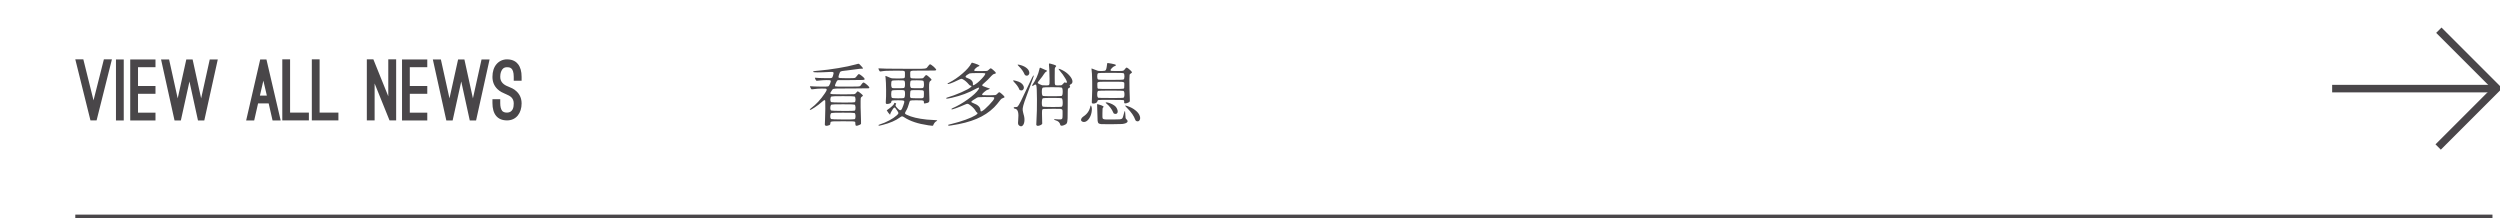
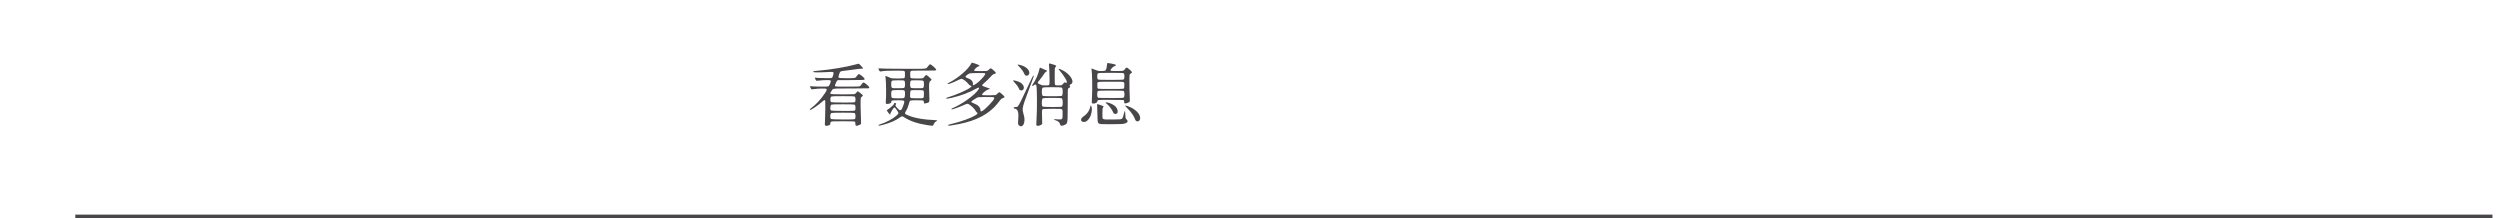
<svg xmlns="http://www.w3.org/2000/svg" width="332" height="29" viewBox="0 0 332 29" fill="none">
-   <path d="M12.42 13.327L13.795 7.882H14.862L12.827 15.989H12.013L10 7.882H11.067L12.42 13.327ZM16.434 16H15.4V7.893H16.434V16ZM20.649 7.893V8.927H18.328V11.424H20.649V12.458H18.328V14.966H20.649V16H17.294V7.893H20.649ZM26.711 13.063L27.855 7.893H28.922L27.129 16H26.293L25.16 10.819L24.016 16H23.18L21.387 7.893H22.454L23.598 13.063L24.742 7.893H25.578L26.711 13.063ZM35.679 13.734H34.272L33.755 16H32.688L34.557 7.893H35.383L37.275 16H36.197L35.679 13.734ZM34.514 12.7H35.438L34.975 10.709L34.514 12.7ZM41.02 15.989H37.489V7.882H38.523V14.955H41.02V15.989ZM44.941 15.989H41.41V7.882H42.444V14.955H44.941V15.989ZM51.729 15.989L49.749 11.083V15.989H48.715V7.882H49.584L51.564 12.788V7.882H52.609V15.989H51.729ZM56.743 7.893V8.927H54.422V11.424H56.743V12.458H54.422V14.966H56.743V16H53.388V7.893H56.743ZM62.804 13.063L63.949 7.893H65.016L63.222 16H62.386L61.254 10.819L60.109 16H59.273L57.48 7.893H58.547L59.691 13.063L60.836 7.893H61.672L62.804 13.063ZM65.397 13.173H66.431V13.69C66.431 14.163 66.519 14.504 66.684 14.713C66.718 14.768 66.784 14.812 66.882 14.867C66.981 14.922 67.124 14.955 67.334 14.955C67.73 14.955 67.95 14.757 68.082 14.515C68.203 14.273 68.225 13.965 68.225 13.745C68.225 13.36 68.093 13.107 67.906 12.92C67.719 12.744 67.466 12.623 67.234 12.524L67.037 12.436C66.805 12.337 66.409 12.172 66.058 11.831C65.618 11.402 65.397 10.863 65.397 10.203C65.397 9.51 65.585 8.927 65.936 8.52C66.278 8.124 66.761 7.882 67.334 7.882C68.126 7.882 68.566 8.223 68.796 8.52C69.115 8.927 69.269 9.488 69.269 10.203V10.72H68.225V10.203C68.225 9.576 68.082 9.235 67.894 9.081C67.707 8.927 67.477 8.927 67.334 8.927C66.904 8.927 66.695 9.158 66.575 9.444C66.442 9.73 66.431 10.06 66.431 10.203C66.431 10.588 66.564 10.841 66.751 11.039C66.938 11.237 67.191 11.38 67.454 11.479L67.63 11.556C67.84 11.644 68.236 11.787 68.588 12.128C69.038 12.546 69.269 13.085 69.269 13.745C69.269 14.988 68.576 15.989 67.334 15.989C66.046 15.989 65.397 15.142 65.397 13.69V13.173Z" fill="#494649" />
  <path d="M114.146 16.585C113.936 16.681 113.789 16.72 113.705 16.702C113.627 16.684 113.588 16.597 113.588 16.441C113.588 16.423 113.588 16.399 113.588 16.369C113.594 16.273 113.582 16.21 113.552 16.18C113.51 16.144 113.399 16.123 113.219 16.117C113.087 16.111 112.781 16.108 112.301 16.108C112.151 16.108 112.034 16.108 111.95 16.108C111.884 16.108 111.791 16.108 111.671 16.108C111.161 16.108 110.84 16.111 110.708 16.117C110.516 16.123 110.393 16.144 110.339 16.18C110.303 16.204 110.282 16.261 110.276 16.351C110.276 16.369 110.276 16.384 110.276 16.396C110.27 16.462 110.258 16.507 110.24 16.531C110.228 16.561 110.192 16.591 110.132 16.621C110.072 16.651 109.991 16.675 109.889 16.693C109.787 16.711 109.715 16.714 109.673 16.702C109.595 16.678 109.55 16.63 109.538 16.558C109.532 16.492 109.541 16.264 109.565 15.874C109.583 15.55 109.595 15.067 109.601 14.425C109.607 13.777 109.604 13.429 109.592 13.381C109.568 13.309 109.529 13.282 109.475 13.3C109.421 13.312 109.328 13.378 109.196 13.498C108.878 13.78 108.536 14.041 108.17 14.281C107.81 14.521 107.609 14.62 107.567 14.578C107.543 14.554 107.537 14.53 107.549 14.506C107.567 14.482 107.615 14.44 107.693 14.38C108.383 13.87 109.001 13.204 109.547 12.382C109.673 12.19 109.748 12.058 109.772 11.986C109.802 11.908 109.793 11.848 109.745 11.806C109.697 11.764 109.478 11.749 109.088 11.761C108.704 11.767 108.347 11.794 108.017 11.842C108.005 11.842 107.993 11.845 107.981 11.851C107.867 11.869 107.795 11.872 107.765 11.86C107.741 11.848 107.705 11.797 107.657 11.707C107.657 11.695 107.654 11.686 107.648 11.68C107.588 11.56 107.558 11.491 107.558 11.473C107.564 11.449 107.606 11.443 107.684 11.455C107.984 11.479 108.425 11.494 109.007 11.5C109.595 11.506 109.919 11.497 109.979 11.473C110.069 11.437 110.156 11.314 110.24 11.104C110.33 10.888 110.348 10.75 110.294 10.69C110.264 10.648 110.078 10.63 109.736 10.636C109.394 10.642 109.049 10.666 108.701 10.708C108.683 10.708 108.659 10.711 108.629 10.717C108.515 10.735 108.443 10.738 108.413 10.726C108.389 10.714 108.356 10.666 108.314 10.582C108.302 10.564 108.293 10.549 108.287 10.537C108.239 10.441 108.215 10.378 108.215 10.348C108.215 10.318 108.239 10.309 108.287 10.321C108.509 10.351 108.935 10.369 109.565 10.375C109.583 10.375 109.607 10.375 109.637 10.375C109.961 10.381 110.168 10.381 110.258 10.375C110.384 10.369 110.468 10.345 110.51 10.303C110.54 10.273 110.573 10.201 110.609 10.087L110.618 10.069C110.702 9.817 110.72 9.664 110.672 9.61C110.63 9.556 110.468 9.538 110.186 9.556C108.752 9.634 108.026 9.631 108.008 9.547L107.999 9.529C107.993 9.487 108.008 9.463 108.044 9.457C108.086 9.445 108.23 9.427 108.476 9.403C108.566 9.397 108.638 9.391 108.692 9.385C109.532 9.313 110.414 9.199 111.338 9.043C112.244 8.893 113.009 8.731 113.633 8.557C113.657 8.551 113.69 8.542 113.732 8.53C113.894 8.482 113.993 8.461 114.029 8.467C114.071 8.473 114.131 8.518 114.209 8.602C114.233 8.626 114.251 8.644 114.263 8.656C114.479 8.878 114.593 9.013 114.605 9.061C114.623 9.109 114.554 9.13 114.398 9.124C114.248 9.124 114.062 9.142 113.84 9.178C113.228 9.268 112.745 9.331 112.391 9.367C112.367 9.367 112.331 9.37 112.283 9.376C111.923 9.412 111.707 9.451 111.635 9.493C111.569 9.529 111.509 9.637 111.455 9.817C111.443 9.853 111.434 9.88 111.428 9.898C111.422 9.916 111.413 9.943 111.401 9.979C111.359 10.129 111.344 10.225 111.356 10.267C111.374 10.321 111.452 10.354 111.59 10.366C111.686 10.378 111.923 10.384 112.301 10.384C112.379 10.384 112.439 10.384 112.481 10.384C112.541 10.384 112.625 10.384 112.733 10.384C113.153 10.384 113.405 10.375 113.489 10.357C113.579 10.339 113.666 10.267 113.75 10.141C113.768 10.117 113.783 10.099 113.795 10.087C113.915 9.925 113.999 9.841 114.047 9.835C114.101 9.829 114.212 9.892 114.38 10.024C114.71 10.276 114.857 10.447 114.821 10.537C114.803 10.585 114.716 10.612 114.56 10.618C114.41 10.624 113.885 10.63 112.985 10.636C112.757 10.636 112.448 10.639 112.058 10.645H111.257L111.221 10.681C111.209 10.693 111.197 10.702 111.185 10.708C111.143 10.744 111.083 10.849 111.005 11.023C110.927 11.191 110.888 11.302 110.888 11.356C110.888 11.362 110.888 11.371 110.888 11.383C110.882 11.425 110.897 11.452 110.933 11.464C110.981 11.482 111.101 11.494 111.293 11.5C111.425 11.5 111.749 11.5 112.265 11.5C112.385 11.5 112.478 11.5 112.544 11.5C112.646 11.5 112.787 11.5 112.967 11.5C113.423 11.5 113.714 11.497 113.84 11.491C114.014 11.485 114.131 11.47 114.191 11.446C114.239 11.422 114.287 11.374 114.335 11.302C114.359 11.272 114.377 11.248 114.389 11.23L114.398 11.212C114.524 11.044 114.611 10.957 114.659 10.951C114.707 10.945 114.815 11.005 114.983 11.131C115.205 11.311 115.346 11.446 115.406 11.536C115.466 11.62 115.457 11.683 115.379 11.725C115.367 11.731 114.587 11.74 113.039 11.752C112.865 11.752 112.631 11.752 112.337 11.752C111.701 11.752 111.296 11.755 111.122 11.761C110.876 11.773 110.717 11.791 110.645 11.815C110.591 11.839 110.54 11.89 110.492 11.968C110.474 12.004 110.456 12.034 110.438 12.058C110.432 12.07 110.42 12.088 110.402 12.112C110.294 12.268 110.246 12.364 110.258 12.4C110.276 12.46 110.393 12.496 110.609 12.508C110.759 12.52 111.134 12.526 111.734 12.526C111.818 12.526 111.884 12.526 111.932 12.526C112.028 12.526 112.16 12.526 112.328 12.526C112.934 12.526 113.291 12.52 113.399 12.508C113.507 12.496 113.591 12.454 113.651 12.382C113.663 12.364 113.672 12.352 113.678 12.346C113.762 12.244 113.816 12.184 113.84 12.166C113.87 12.142 113.9 12.133 113.93 12.139C113.996 12.157 114.119 12.241 114.299 12.391C114.479 12.535 114.575 12.631 114.587 12.679C114.605 12.727 114.566 12.775 114.47 12.823C114.386 12.871 114.332 12.94 114.308 13.03C114.29 13.114 114.284 13.516 114.29 14.236C114.302 14.974 114.32 15.583 114.344 16.063C114.344 16.075 114.344 16.093 114.344 16.117C114.356 16.297 114.356 16.405 114.344 16.441C114.332 16.483 114.278 16.525 114.182 16.567C114.164 16.573 114.152 16.579 114.146 16.585ZM111.932 15.865C112.928 15.871 113.45 15.859 113.498 15.829C113.582 15.775 113.621 15.637 113.615 15.415C113.609 15.187 113.564 15.052 113.48 15.01C113.432 14.98 112.922 14.965 111.95 14.965C110.978 14.965 110.468 14.98 110.42 15.01C110.324 15.058 110.27 15.19 110.258 15.406C110.252 15.616 110.294 15.751 110.384 15.811C110.426 15.841 110.942 15.859 111.932 15.865ZM111.932 14.731C112.928 14.737 113.45 14.725 113.498 14.695C113.582 14.641 113.621 14.506 113.615 14.29C113.609 14.068 113.564 13.936 113.48 13.894C113.432 13.864 112.922 13.849 111.95 13.849C110.978 13.849 110.468 13.864 110.42 13.894C110.33 13.942 110.279 14.071 110.267 14.281C110.255 14.485 110.294 14.617 110.384 14.677C110.426 14.707 110.942 14.725 111.932 14.731ZM111.932 13.615C112.928 13.621 113.45 13.609 113.498 13.579C113.582 13.531 113.621 13.402 113.615 13.192C113.609 12.982 113.564 12.856 113.48 12.814C113.432 12.784 112.922 12.769 111.95 12.769C110.978 12.769 110.468 12.784 110.42 12.814C110.33 12.862 110.279 12.985 110.267 13.183C110.261 13.375 110.3 13.501 110.384 13.561C110.426 13.591 110.942 13.609 111.932 13.615ZM116.765 16.693C116.723 16.699 116.693 16.687 116.675 16.657C116.663 16.627 116.666 16.603 116.684 16.585C116.708 16.567 116.771 16.543 116.873 16.513C117.299 16.375 117.707 16.201 118.097 15.991C118.493 15.781 118.814 15.565 119.06 15.343C119.222 15.205 119.306 15.103 119.312 15.037C119.318 14.965 119.261 14.848 119.141 14.686C119.045 14.554 118.979 14.461 118.943 14.407C118.853 14.257 118.76 14.242 118.664 14.362C118.604 14.428 118.517 14.56 118.403 14.758C118.289 14.956 118.235 15.07 118.241 15.1C118.247 15.124 118.244 15.151 118.232 15.181C118.22 15.211 118.205 15.226 118.187 15.226C118.175 15.226 118.1 15.139 117.962 14.965C117.83 14.785 117.764 14.683 117.764 14.659C117.764 14.641 117.791 14.617 117.845 14.587C118.091 14.419 118.298 14.257 118.466 14.101C118.64 13.945 118.733 13.828 118.745 13.75C118.751 13.696 118.763 13.666 118.781 13.66C118.805 13.648 118.847 13.657 118.907 13.687C118.973 13.711 119.009 13.732 119.015 13.75C119.021 13.768 119.009 13.798 118.979 13.84C118.919 13.912 118.907 13.99 118.943 14.074C118.985 14.158 119.09 14.284 119.258 14.452C119.42 14.62 119.549 14.674 119.645 14.614C119.741 14.554 119.846 14.35 119.96 14.002L119.969 13.975C120.053 13.735 120.095 13.582 120.095 13.516C120.089 13.42 120.029 13.363 119.915 13.345C119.831 13.327 119.618 13.318 119.276 13.318C119.258 13.318 119.246 13.318 119.24 13.318C118.82 13.318 118.568 13.33 118.484 13.354C118.4 13.372 118.358 13.438 118.358 13.552C118.358 13.672 118.208 13.756 117.908 13.804C117.776 13.822 117.692 13.807 117.656 13.759C117.626 13.711 117.62 13.6 117.638 13.426C117.668 13.102 117.68 12.604 117.674 11.932C117.668 11.242 117.647 10.735 117.611 10.411C117.593 10.255 117.584 10.162 117.584 10.132C117.584 10.096 117.593 10.078 117.611 10.078C117.635 10.078 117.755 10.126 117.971 10.222C117.989 10.228 118.013 10.24 118.043 10.258C118.235 10.342 118.373 10.39 118.457 10.402C118.541 10.414 118.742 10.42 119.06 10.42C119.138 10.42 119.198 10.42 119.24 10.42C119.282 10.42 119.339 10.42 119.411 10.42C119.693 10.42 119.873 10.414 119.951 10.402C120.059 10.39 120.125 10.354 120.149 10.294C120.167 10.252 120.176 10.15 120.176 9.988C120.176 9.952 120.176 9.922 120.176 9.898C120.176 9.868 120.176 9.829 120.176 9.781C120.182 9.631 120.173 9.535 120.149 9.493C120.113 9.439 120.029 9.406 119.897 9.394C119.795 9.382 119.564 9.379 119.204 9.385C119.06 9.385 118.946 9.385 118.862 9.385C118.85 9.385 118.832 9.385 118.808 9.385C118.238 9.391 117.878 9.397 117.728 9.403C117.536 9.409 117.326 9.43 117.098 9.466C117.086 9.466 117.071 9.469 117.053 9.475C116.945 9.493 116.876 9.496 116.846 9.484C116.822 9.472 116.786 9.421 116.738 9.331C116.732 9.313 116.726 9.298 116.72 9.286C116.672 9.196 116.648 9.139 116.648 9.115C116.654 9.085 116.681 9.073 116.729 9.079C116.981 9.115 118.082 9.133 120.032 9.133C120.26 9.133 120.563 9.133 120.941 9.133C121.709 9.139 122.195 9.139 122.399 9.133C122.693 9.127 122.885 9.106 122.975 9.07C123.047 9.046 123.113 8.986 123.173 8.89C123.203 8.848 123.23 8.812 123.254 8.782C123.374 8.632 123.452 8.551 123.488 8.539C123.524 8.527 123.59 8.554 123.686 8.62C123.884 8.758 124.043 8.893 124.163 9.025C124.289 9.157 124.343 9.247 124.325 9.295C124.313 9.337 124.235 9.361 124.091 9.367C123.947 9.373 123.461 9.376 122.633 9.376C122.519 9.376 122.366 9.376 122.174 9.376C121.688 9.376 121.382 9.379 121.256 9.385C121.07 9.397 120.956 9.43 120.914 9.484C120.884 9.526 120.872 9.616 120.878 9.754C120.878 9.814 120.878 9.862 120.878 9.898C120.878 9.916 120.878 9.943 120.878 9.979C120.878 10.141 120.887 10.246 120.905 10.294C120.929 10.354 120.995 10.39 121.103 10.402C121.175 10.414 121.352 10.42 121.634 10.42C121.688 10.42 121.73 10.42 121.76 10.42C121.79 10.42 121.835 10.42 121.895 10.42C122.249 10.42 122.462 10.411 122.534 10.393C122.612 10.369 122.696 10.288 122.786 10.15C122.798 10.132 122.807 10.12 122.813 10.114C122.897 10 122.975 9.955 123.047 9.979C123.125 10.003 123.275 10.12 123.497 10.33C123.623 10.45 123.692 10.531 123.704 10.573C123.722 10.615 123.692 10.657 123.614 10.699C123.518 10.753 123.455 10.834 123.425 10.942C123.389 11.068 123.374 11.302 123.38 11.644C123.38 11.932 123.395 12.463 123.425 13.237C123.431 13.405 123.401 13.519 123.335 13.579C123.275 13.639 123.131 13.687 122.903 13.723C122.807 13.741 122.747 13.744 122.723 13.732C122.705 13.72 122.696 13.681 122.696 13.615C122.696 13.507 122.684 13.438 122.66 13.408C122.63 13.366 122.549 13.339 122.417 13.327C122.321 13.321 122.096 13.318 121.742 13.318C121.694 13.318 121.628 13.318 121.544 13.318C121.184 13.318 120.971 13.333 120.905 13.363C120.839 13.387 120.785 13.483 120.743 13.651C120.731 13.693 120.722 13.726 120.716 13.75C120.62 14.122 120.485 14.452 120.311 14.74C120.215 14.896 120.173 15.004 120.185 15.064C120.203 15.124 120.287 15.187 120.437 15.253C121.061 15.553 121.928 15.76 123.038 15.874C123.062 15.874 123.092 15.877 123.128 15.883C123.44 15.907 123.815 15.931 124.253 15.955C124.379 15.961 124.448 15.976 124.46 16C124.472 16.024 124.43 16.06 124.334 16.108C124.166 16.198 124.028 16.381 123.92 16.657C123.908 16.687 123.869 16.702 123.803 16.702C123.743 16.696 123.566 16.675 123.272 16.639C123.254 16.633 123.239 16.63 123.227 16.63C121.907 16.438 120.863 16.09 120.095 15.586C119.957 15.49 119.855 15.445 119.789 15.451C119.729 15.451 119.636 15.499 119.51 15.595C118.952 16.009 118.181 16.342 117.197 16.594C116.957 16.654 116.813 16.687 116.765 16.693ZM119.24 13.057C119.72 13.057 119.987 13.045 120.041 13.021C120.131 12.973 120.179 12.805 120.185 12.517C120.197 12.223 120.158 12.049 120.068 11.995C120.02 11.965 119.75 11.953 119.258 11.959C118.772 11.965 118.508 11.983 118.466 12.013C118.388 12.061 118.349 12.226 118.349 12.508C118.349 12.79 118.388 12.955 118.466 13.003C118.508 13.033 118.766 13.051 119.24 13.057ZM121.058 13.03C121.13 13.042 121.304 13.048 121.58 13.048C121.658 13.048 121.721 13.048 121.769 13.048C122.147 13.048 122.369 13.048 122.435 13.048C122.507 13.042 122.558 13.027 122.588 13.003C122.636 12.973 122.666 12.928 122.678 12.868C122.69 12.808 122.696 12.688 122.696 12.508C122.696 12.484 122.696 12.451 122.696 12.409C122.696 12.247 122.687 12.142 122.669 12.094C122.645 12.034 122.582 11.998 122.48 11.986C122.402 11.974 122.225 11.968 121.949 11.968C121.877 11.968 121.823 11.968 121.787 11.968C121.739 11.968 121.673 11.968 121.589 11.968C121.325 11.968 121.16 11.971 121.094 11.977C120.992 11.995 120.929 12.031 120.905 12.085C120.887 12.127 120.875 12.226 120.869 12.382C120.869 12.43 120.869 12.466 120.869 12.49C120.869 12.514 120.866 12.55 120.86 12.598C120.854 12.766 120.86 12.871 120.878 12.913C120.896 12.979 120.956 13.018 121.058 13.03ZM118.493 11.689C118.535 11.713 118.796 11.722 119.276 11.716C119.744 11.716 120.002 11.704 120.05 11.68C120.14 11.638 120.185 11.479 120.185 11.203C120.191 10.921 120.152 10.753 120.068 10.699C120.02 10.669 119.75 10.657 119.258 10.663C118.772 10.669 118.508 10.687 118.466 10.717C118.382 10.771 118.343 10.936 118.349 11.212C118.355 11.488 118.403 11.647 118.493 11.689ZM121.778 11.716C122.252 11.722 122.513 11.713 122.561 11.689C122.651 11.647 122.699 11.491 122.705 11.221C122.711 10.945 122.672 10.777 122.588 10.717C122.546 10.687 122.279 10.669 121.787 10.663C121.301 10.657 121.034 10.669 120.986 10.699C120.902 10.753 120.86 10.921 120.86 11.203C120.866 11.479 120.914 11.638 121.004 11.68C121.052 11.704 121.31 11.716 121.778 11.716ZM125.981 16.702C125.969 16.69 125.957 16.678 125.945 16.666C125.915 16.618 125.912 16.585 125.936 16.567C125.966 16.555 126.08 16.525 126.278 16.477C126.314 16.471 126.341 16.465 126.359 16.459C127.025 16.297 127.655 16.108 128.249 15.892C128.819 15.682 129.245 15.49 129.527 15.316C129.821 15.136 129.896 15.013 129.752 14.947C129.71 14.929 129.662 14.881 129.608 14.803C129.458 14.521 129.218 14.254 128.888 14.002C128.714 13.864 128.588 13.792 128.51 13.786C128.438 13.774 128.297 13.816 128.087 13.912C127.703 14.086 127.331 14.236 126.971 14.362C126.605 14.494 126.407 14.548 126.377 14.524C126.323 14.476 126.359 14.425 126.485 14.371C127.163 14.077 127.844 13.684 128.528 13.192C129.212 12.7 129.68 12.268 129.932 11.896C130.118 11.608 130.031 11.56 129.671 11.752C129.125 12.052 128.6 12.295 128.096 12.481C127.604 12.667 127.04 12.835 126.404 12.985C125.96 13.081 125.723 13.12 125.693 13.102C125.669 13.084 125.66 13.063 125.666 13.039C125.672 13.009 125.69 12.988 125.72 12.976C126.368 12.784 127.019 12.544 127.673 12.256C128.327 11.968 128.747 11.737 128.933 11.563C129.005 11.497 129.035 11.452 129.023 11.428C129.017 11.404 128.96 11.383 128.852 11.365C128.804 11.359 128.741 11.308 128.663 11.212C128.393 10.894 128.123 10.663 127.853 10.519C127.775 10.471 127.703 10.456 127.637 10.474C127.571 10.486 127.427 10.546 127.205 10.654C126.827 10.84 126.512 10.978 126.26 11.068C126.008 11.158 125.87 11.182 125.846 11.14C125.834 11.11 125.834 11.089 125.846 11.077C125.864 11.059 125.921 11.029 126.017 10.987C126.641 10.669 127.241 10.261 127.817 9.763C128.393 9.265 128.783 8.818 128.987 8.422C129.017 8.356 129.053 8.323 129.095 8.323C129.131 8.323 129.245 8.356 129.437 8.422C129.761 8.53 129.959 8.614 130.031 8.674C130.109 8.728 130.085 8.773 129.959 8.809C129.863 8.833 129.74 8.911 129.59 9.043C129.446 9.175 129.374 9.271 129.374 9.331C129.374 9.385 129.41 9.418 129.482 9.43C129.56 9.436 129.818 9.439 130.256 9.439C130.286 9.439 130.325 9.439 130.373 9.439C130.751 9.439 130.976 9.433 131.048 9.421C131.126 9.409 131.204 9.364 131.282 9.286C131.294 9.274 131.303 9.265 131.309 9.259C131.441 9.127 131.531 9.064 131.579 9.07C131.633 9.076 131.753 9.163 131.939 9.331C132.131 9.493 132.233 9.61 132.245 9.682C132.257 9.748 132.188 9.793 132.038 9.817C131.93 9.835 131.804 9.922 131.66 10.078C131.33 10.45 131.021 10.756 130.733 10.996C130.571 11.134 130.478 11.224 130.454 11.266C130.418 11.326 130.442 11.38 130.526 11.428C130.592 11.458 130.757 11.521 131.021 11.617C131.153 11.659 131.285 11.704 131.417 11.752C131.477 11.752 131.474 11.773 131.408 11.815C131.348 11.857 131.276 11.887 131.192 11.905C131.066 11.935 130.901 12.04 130.697 12.22C130.493 12.394 130.403 12.511 130.427 12.571C130.439 12.613 130.493 12.637 130.589 12.643C130.679 12.649 130.94 12.652 131.372 12.652C131.414 12.652 131.471 12.652 131.543 12.652C131.897 12.646 132.11 12.637 132.182 12.625C132.254 12.607 132.338 12.553 132.434 12.463C132.452 12.439 132.467 12.421 132.479 12.409C132.587 12.295 132.665 12.241 132.713 12.247C132.767 12.253 132.878 12.331 133.046 12.481C133.256 12.667 133.373 12.793 133.397 12.859C133.421 12.925 133.361 12.976 133.217 13.012C133.079 13.048 132.965 13.123 132.875 13.237C132.545 13.675 132.26 14.014 132.02 14.254C131.378 14.89 130.601 15.4 129.689 15.784C128.777 16.168 127.673 16.456 126.377 16.648C126.287 16.66 126.176 16.675 126.044 16.693L125.981 16.702ZM130.247 14.785C130.277 14.809 130.331 14.8 130.409 14.758C130.607 14.662 130.919 14.392 131.345 13.948C131.777 13.498 132.005 13.207 132.029 13.075C132.041 13.003 132.035 12.958 132.011 12.94C131.975 12.916 131.876 12.901 131.714 12.895C131.6 12.889 131.324 12.886 130.886 12.886C130.832 12.886 130.754 12.886 130.652 12.886C130.244 12.892 129.998 12.901 129.914 12.913C129.83 12.925 129.731 12.97 129.617 13.048C129.587 13.066 129.566 13.081 129.554 13.093C129.506 13.123 129.428 13.171 129.32 13.237C129.266 13.273 129.23 13.297 129.212 13.309C129.062 13.405 128.987 13.477 128.987 13.525C128.993 13.573 129.083 13.63 129.257 13.696C129.857 13.918 130.172 14.218 130.202 14.596C130.208 14.698 130.223 14.761 130.247 14.785ZM129.221 11.32C129.239 11.332 129.293 11.317 129.383 11.275C129.677 11.119 130.01 10.843 130.382 10.447C130.76 10.045 130.907 9.808 130.823 9.736C130.781 9.706 130.439 9.694 129.797 9.7C129.161 9.706 128.81 9.724 128.744 9.754C128.456 9.91 128.288 10.036 128.24 10.132C128.198 10.222 128.27 10.297 128.456 10.357C128.978 10.537 129.227 10.801 129.203 11.149C129.197 11.251 129.203 11.308 129.221 11.32ZM135.8 16.684C135.68 16.798 135.542 16.804 135.386 16.702C135.29 16.642 135.23 16.564 135.206 16.468C135.188 16.372 135.191 16.207 135.215 15.973C135.263 15.493 135.257 15.13 135.197 14.884C135.137 14.638 135.014 14.491 134.828 14.443C134.732 14.419 134.675 14.404 134.657 14.398C134.645 14.386 134.636 14.365 134.63 14.335C134.624 14.281 134.633 14.248 134.657 14.236C134.681 14.224 134.744 14.218 134.846 14.218C134.864 14.218 134.888 14.218 134.918 14.218C135.02 14.224 135.101 14.194 135.161 14.128C135.245 14.038 135.383 13.804 135.575 13.426C135.707 13.162 136.01 12.526 136.484 11.518C136.61 11.254 136.706 11.05 136.772 10.906C137.048 10.318 137.201 10.024 137.231 10.024C137.273 10.024 137.291 10.045 137.285 10.087C137.279 10.147 137.234 10.288 137.15 10.51C137.09 10.672 136.952 11.044 136.736 11.626C136.406 12.514 136.181 13.129 136.061 13.471C135.923 13.879 135.842 14.182 135.818 14.38C135.8 14.548 135.815 14.722 135.863 14.902C135.869 14.944 135.893 15.043 135.935 15.199C135.953 15.253 135.965 15.292 135.971 15.316C136.049 15.61 136.07 15.886 136.034 16.144C135.998 16.396 135.92 16.576 135.8 16.684ZM141.335 16.612C141.017 16.738 140.84 16.726 140.804 16.576C140.744 16.27 140.531 16.069 140.165 15.973C140.021 15.931 139.961 15.889 139.985 15.847C139.991 15.829 140.051 15.823 140.165 15.829C140.189 15.829 140.222 15.832 140.264 15.838C140.582 15.862 140.78 15.868 140.858 15.856C140.978 15.844 141.053 15.79 141.083 15.694C141.101 15.634 141.11 15.478 141.11 15.226C141.11 15.19 141.11 15.163 141.11 15.145C141.11 15.097 141.11 15.034 141.11 14.956C141.116 14.764 141.107 14.644 141.083 14.596C141.053 14.524 140.969 14.479 140.831 14.461C140.735 14.449 140.504 14.446 140.138 14.452C139.97 14.452 139.838 14.452 139.742 14.452C139.106 14.452 138.731 14.458 138.617 14.47C138.509 14.476 138.44 14.509 138.41 14.569C138.368 14.659 138.365 15.202 138.401 16.198C138.413 16.318 138.416 16.39 138.41 16.414C138.404 16.444 138.386 16.474 138.356 16.504C138.29 16.57 138.191 16.624 138.059 16.666C137.927 16.714 137.822 16.726 137.744 16.702C137.672 16.678 137.63 16.633 137.618 16.567C137.612 16.501 137.621 16.291 137.645 15.937C137.693 15.163 137.714 14.242 137.708 13.174C137.702 12.106 137.672 11.488 137.618 11.32C137.6 11.26 137.564 11.23 137.51 11.23C137.456 11.224 137.396 11.248 137.33 11.302C137.216 11.392 137.138 11.425 137.096 11.401C137.072 11.377 137.06 11.356 137.06 11.338C137.066 11.32 137.093 11.278 137.141 11.212C137.327 10.954 137.504 10.639 137.672 10.267C137.84 9.889 137.96 9.532 138.032 9.196C138.032 9.184 138.035 9.166 138.041 9.142C138.065 9.046 138.089 8.995 138.113 8.989C138.137 8.983 138.203 9.007 138.311 9.061C138.341 9.073 138.362 9.082 138.374 9.088C138.422 9.106 138.497 9.139 138.599 9.187C138.689 9.223 138.743 9.247 138.761 9.259C139.073 9.367 139.136 9.448 138.95 9.502C138.866 9.538 138.764 9.646 138.644 9.826C138.476 10.09 138.302 10.327 138.122 10.537L138.104 10.564C137.912 10.792 137.813 10.933 137.807 10.987C137.801 11.035 137.879 11.098 138.041 11.176C138.203 11.254 138.32 11.302 138.392 11.32C138.47 11.332 138.617 11.338 138.833 11.338C138.863 11.338 138.908 11.338 138.968 11.338C139.124 11.344 139.223 11.335 139.265 11.311C139.325 11.281 139.361 11.209 139.373 11.095C139.385 11.011 139.388 10.81 139.382 10.492C139.376 10.372 139.373 10.276 139.373 10.204C139.367 9.496 139.343 8.953 139.301 8.575C139.289 8.479 139.31 8.431 139.364 8.431C139.418 8.431 139.592 8.476 139.886 8.566C140.078 8.626 140.195 8.677 140.237 8.719C140.279 8.755 140.267 8.806 140.201 8.872C140.129 8.938 140.087 9.022 140.075 9.124C140.069 9.226 140.066 9.562 140.066 10.132C140.066 10.198 140.066 10.291 140.066 10.411C140.066 10.759 140.069 10.978 140.075 11.068C140.087 11.2 140.12 11.281 140.174 11.311C140.216 11.335 140.306 11.344 140.444 11.338C140.498 11.338 140.54 11.338 140.57 11.338C140.786 11.338 140.921 11.329 140.975 11.311C141.029 11.287 141.098 11.224 141.182 11.122C141.26 11.026 141.317 10.969 141.353 10.951C141.395 10.933 141.437 10.939 141.479 10.969C141.503 10.987 141.536 10.996 141.578 10.996C141.626 10.996 141.656 10.987 141.668 10.969C141.722 10.903 141.653 10.711 141.461 10.393C141.275 10.069 141.029 9.73 140.723 9.376C140.585 9.214 140.546 9.133 140.606 9.133C140.672 9.127 140.852 9.199 141.146 9.349C141.488 9.529 141.776 9.751 142.01 10.015C142.238 10.267 142.373 10.504 142.415 10.726C142.451 10.954 142.373 11.113 142.181 11.203C142.043 11.269 142.013 11.35 142.091 11.446C142.121 11.482 142.121 11.527 142.091 11.581C142.067 11.635 142.031 11.662 141.983 11.662C141.965 11.662 141.938 11.68 141.902 11.716C141.866 11.746 141.839 11.779 141.821 11.815C141.809 11.851 141.803 11.965 141.803 12.157C141.797 12.331 141.794 12.895 141.794 13.849C141.794 13.879 141.794 13.927 141.794 13.993C141.794 14.893 141.788 15.466 141.776 15.712C141.764 16.054 141.725 16.279 141.659 16.387C141.617 16.465 141.512 16.537 141.344 16.603L141.335 16.612ZM139.742 14.209C140.54 14.209 140.96 14.197 141.002 14.173C141.092 14.119 141.134 13.93 141.128 13.606C141.122 13.276 141.074 13.09 140.984 13.048C140.936 13.018 140.522 13.003 139.742 13.003C138.962 13.003 138.548 13.018 138.5 13.048C138.41 13.09 138.362 13.276 138.356 13.606C138.35 13.93 138.392 14.116 138.482 14.164C138.518 14.188 138.938 14.203 139.742 14.209ZM139.742 12.778C140.522 12.778 140.936 12.766 140.984 12.742C141.08 12.694 141.128 12.508 141.128 12.184C141.128 11.854 141.08 11.668 140.984 11.626C140.936 11.596 140.522 11.581 139.742 11.581C138.962 11.581 138.548 11.596 138.5 11.626C138.404 11.668 138.356 11.854 138.356 12.184C138.356 12.508 138.404 12.694 138.5 12.742C138.548 12.766 138.962 12.778 139.742 12.778ZM135.899 11.869C135.803 12.007 135.665 12.043 135.485 11.977C135.449 11.959 135.422 11.95 135.404 11.95C135.386 11.902 135.365 11.857 135.341 11.815C135.221 11.539 135.017 11.254 134.729 10.96C134.585 10.81 134.525 10.72 134.549 10.69C134.573 10.66 134.696 10.675 134.918 10.735C135.428 10.861 135.755 11.071 135.899 11.365C135.995 11.557 135.995 11.725 135.899 11.869ZM136.565 9.97C136.457 10.066 136.328 10.078 136.178 10.006C136.124 9.982 136.079 9.925 136.043 9.835C135.893 9.493 135.662 9.166 135.35 8.854C135.218 8.722 135.149 8.641 135.143 8.611C135.143 8.575 135.203 8.569 135.323 8.593C135.695 8.671 136.004 8.797 136.25 8.971C136.496 9.145 136.64 9.343 136.682 9.565C136.718 9.733 136.679 9.868 136.565 9.97ZM147.626 16.495C146.798 16.501 146.342 16.498 146.258 16.486C146.072 16.462 145.955 16.429 145.907 16.387C145.835 16.333 145.787 16.219 145.763 16.045C145.751 15.925 145.742 15.637 145.736 15.181C145.724 14.587 145.712 14.209 145.7 14.047C145.688 13.927 145.688 13.858 145.7 13.84C145.712 13.822 145.763 13.828 145.853 13.858C146.159 13.942 146.363 14.017 146.465 14.083C146.573 14.143 146.588 14.2 146.51 14.254C146.462 14.29 146.432 14.35 146.42 14.434C146.408 14.518 146.402 14.728 146.402 15.064C146.402 15.124 146.402 15.202 146.402 15.298C146.396 15.508 146.405 15.643 146.429 15.703C146.459 15.781 146.537 15.829 146.663 15.847C146.759 15.865 146.981 15.871 147.329 15.865C147.479 15.865 147.599 15.865 147.689 15.865C147.755 15.865 147.845 15.865 147.959 15.865C148.361 15.865 148.619 15.859 148.733 15.847C148.889 15.829 148.997 15.778 149.057 15.694C149.099 15.64 149.147 15.505 149.201 15.289C149.213 15.229 149.225 15.181 149.237 15.145C149.309 14.869 149.357 14.737 149.381 14.749C149.411 14.755 149.432 14.908 149.444 15.208C149.456 15.46 149.468 15.616 149.48 15.676C149.492 15.73 149.537 15.793 149.615 15.865C149.765 16.009 149.786 16.135 149.678 16.243C149.576 16.351 149.357 16.426 149.021 16.468C148.925 16.48 148.46 16.489 147.626 16.495ZM144.368 16.036C144.17 16.192 143.975 16.237 143.783 16.171C143.615 16.111 143.543 16.009 143.567 15.865C143.597 15.721 143.708 15.583 143.9 15.451C144.392 15.127 144.695 14.674 144.809 14.092C144.833 13.984 144.866 13.975 144.908 14.065C144.956 14.149 144.986 14.272 144.998 14.434C145.004 14.764 144.947 15.079 144.827 15.379C144.707 15.667 144.554 15.886 144.368 16.036ZM151.334 15.964C151.244 16.108 151.112 16.15 150.938 16.09C150.884 16.072 150.848 16.051 150.83 16.027C150.812 16.009 150.788 15.964 150.758 15.892C150.584 15.4 150.233 14.893 149.705 14.371C149.513 14.179 149.417 14.068 149.417 14.038C149.423 14.002 149.531 14.02 149.741 14.092C150.161 14.236 150.512 14.425 150.794 14.659C151.082 14.887 151.271 15.133 151.361 15.397C151.439 15.625 151.43 15.814 151.334 15.964ZM148.391 14.983C148.325 15.115 148.199 15.157 148.013 15.109C147.959 15.097 147.92 15.079 147.896 15.055C147.878 15.031 147.851 14.977 147.815 14.893C147.743 14.713 147.623 14.512 147.455 14.29C147.287 14.068 147.113 13.888 146.933 13.75C146.807 13.648 146.801 13.597 146.915 13.597C147.023 13.591 147.182 13.627 147.392 13.705C147.62 13.789 147.809 13.885 147.959 13.993C148.151 14.125 148.286 14.296 148.364 14.506C148.442 14.698 148.451 14.857 148.391 14.983ZM149.795 13.642C149.423 13.798 149.255 13.759 149.291 13.525C149.309 13.411 149.276 13.333 149.192 13.291C149.156 13.273 148.598 13.264 147.518 13.264C146.438 13.258 145.88 13.267 145.844 13.291C145.814 13.303 145.784 13.33 145.754 13.372C145.73 13.414 145.718 13.45 145.718 13.48C145.718 13.552 145.649 13.621 145.511 13.687C145.373 13.747 145.244 13.768 145.124 13.75C145.046 13.738 145.001 13.693 144.989 13.615C144.983 13.531 144.992 13.279 145.016 12.859C145.046 12.331 145.055 11.659 145.043 10.843C145.031 10.021 145.001 9.46 144.953 9.16C144.941 9.112 144.953 9.091 144.989 9.097C145.031 9.103 145.148 9.148 145.34 9.232C145.568 9.328 145.721 9.385 145.799 9.403C145.877 9.421 146.045 9.43 146.303 9.43C146.315 9.43 146.336 9.43 146.366 9.43C146.564 9.424 146.69 9.412 146.744 9.394C146.822 9.358 146.879 9.277 146.915 9.151C146.945 9.061 146.981 8.845 147.023 8.503C147.029 8.455 147.035 8.419 147.041 8.395C147.047 8.359 147.224 8.374 147.572 8.44C147.92 8.506 148.124 8.563 148.184 8.611C148.208 8.629 148.202 8.659 148.166 8.701C148.13 8.737 148.082 8.764 148.022 8.782C147.926 8.806 147.806 8.89 147.662 9.034C147.524 9.178 147.461 9.277 147.473 9.331C147.485 9.379 147.533 9.409 147.617 9.421C147.707 9.427 147.95 9.43 148.346 9.43C148.376 9.43 148.421 9.43 148.481 9.43C148.847 9.43 149.069 9.418 149.147 9.394C149.225 9.37 149.312 9.292 149.408 9.16C149.42 9.142 149.429 9.127 149.435 9.115C149.519 9.001 149.597 8.959 149.669 8.989C149.747 9.013 149.897 9.13 150.119 9.34C150.251 9.466 150.32 9.55 150.326 9.592C150.338 9.628 150.293 9.679 150.191 9.745C150.089 9.799 150.029 9.859 150.011 9.925C149.999 9.991 149.99 10.186 149.984 10.51C149.984 10.552 149.984 10.582 149.984 10.6C149.984 11.446 150.002 12.283 150.038 13.111C150.05 13.315 150.044 13.441 150.02 13.489C150.002 13.537 149.927 13.588 149.795 13.642ZM147.518 13.012C148.586 13.018 149.141 13.009 149.183 12.985C149.279 12.937 149.327 12.784 149.327 12.526C149.327 12.262 149.279 12.109 149.183 12.067C149.141 12.043 148.586 12.031 147.518 12.031C146.456 12.031 145.901 12.043 145.853 12.067C145.757 12.109 145.709 12.262 145.709 12.526C145.709 12.784 145.757 12.937 145.853 12.985C145.895 13.003 146.45 13.012 147.518 13.012ZM147.518 11.815C148.586 11.815 149.141 11.803 149.183 11.779C149.243 11.755 149.279 11.719 149.291 11.671C149.303 11.617 149.309 11.503 149.309 11.329C149.309 11.299 149.309 11.257 149.309 11.203C149.315 11.071 149.303 10.987 149.273 10.951C149.225 10.903 149.105 10.873 148.913 10.861C148.781 10.855 148.46 10.852 147.95 10.852C147.77 10.852 147.626 10.852 147.518 10.852C147.41 10.852 147.266 10.852 147.086 10.852C146.576 10.852 146.255 10.855 146.123 10.861C145.931 10.873 145.811 10.903 145.763 10.951C145.733 10.987 145.721 11.071 145.727 11.203C145.727 11.257 145.727 11.299 145.727 11.329C145.727 11.503 145.733 11.617 145.745 11.671C145.757 11.719 145.787 11.755 145.835 11.779C145.889 11.803 146.45 11.815 147.518 11.815ZM147.518 10.609C148.604 10.609 149.168 10.591 149.21 10.555C149.288 10.507 149.327 10.369 149.327 10.141C149.327 9.913 149.288 9.775 149.21 9.727C149.168 9.691 148.604 9.673 147.518 9.673C146.438 9.673 145.874 9.691 145.826 9.727C145.748 9.775 145.709 9.913 145.709 10.141C145.709 10.369 145.748 10.507 145.826 10.555C145.874 10.591 146.438 10.609 147.518 10.609Z" fill="#494649" />
  <g clip-path="url(#clip0_20_844)">
-     <path d="M323.877 4.012L331.587 11.723L323.787 19.523" stroke="#494649" stroke-miterlimit="10" />
-     <path d="M309.71 11.768H331.587" stroke="#494649" stroke-miterlimit="10" />
+     <path d="M323.877 4.012L331.587 11.723" stroke="#494649" stroke-miterlimit="10" />
  </g>
  <line x1="10" y1="28.75" x2="331" y2="28.75" stroke="#494649" stroke-width="0.5" />
  <defs>
    <clipPath id="clip0_20_844">
-       <rect width="24" height="24" fill="white" transform="translate(308)" />
-     </clipPath>
+       </clipPath>
  </defs>
</svg>